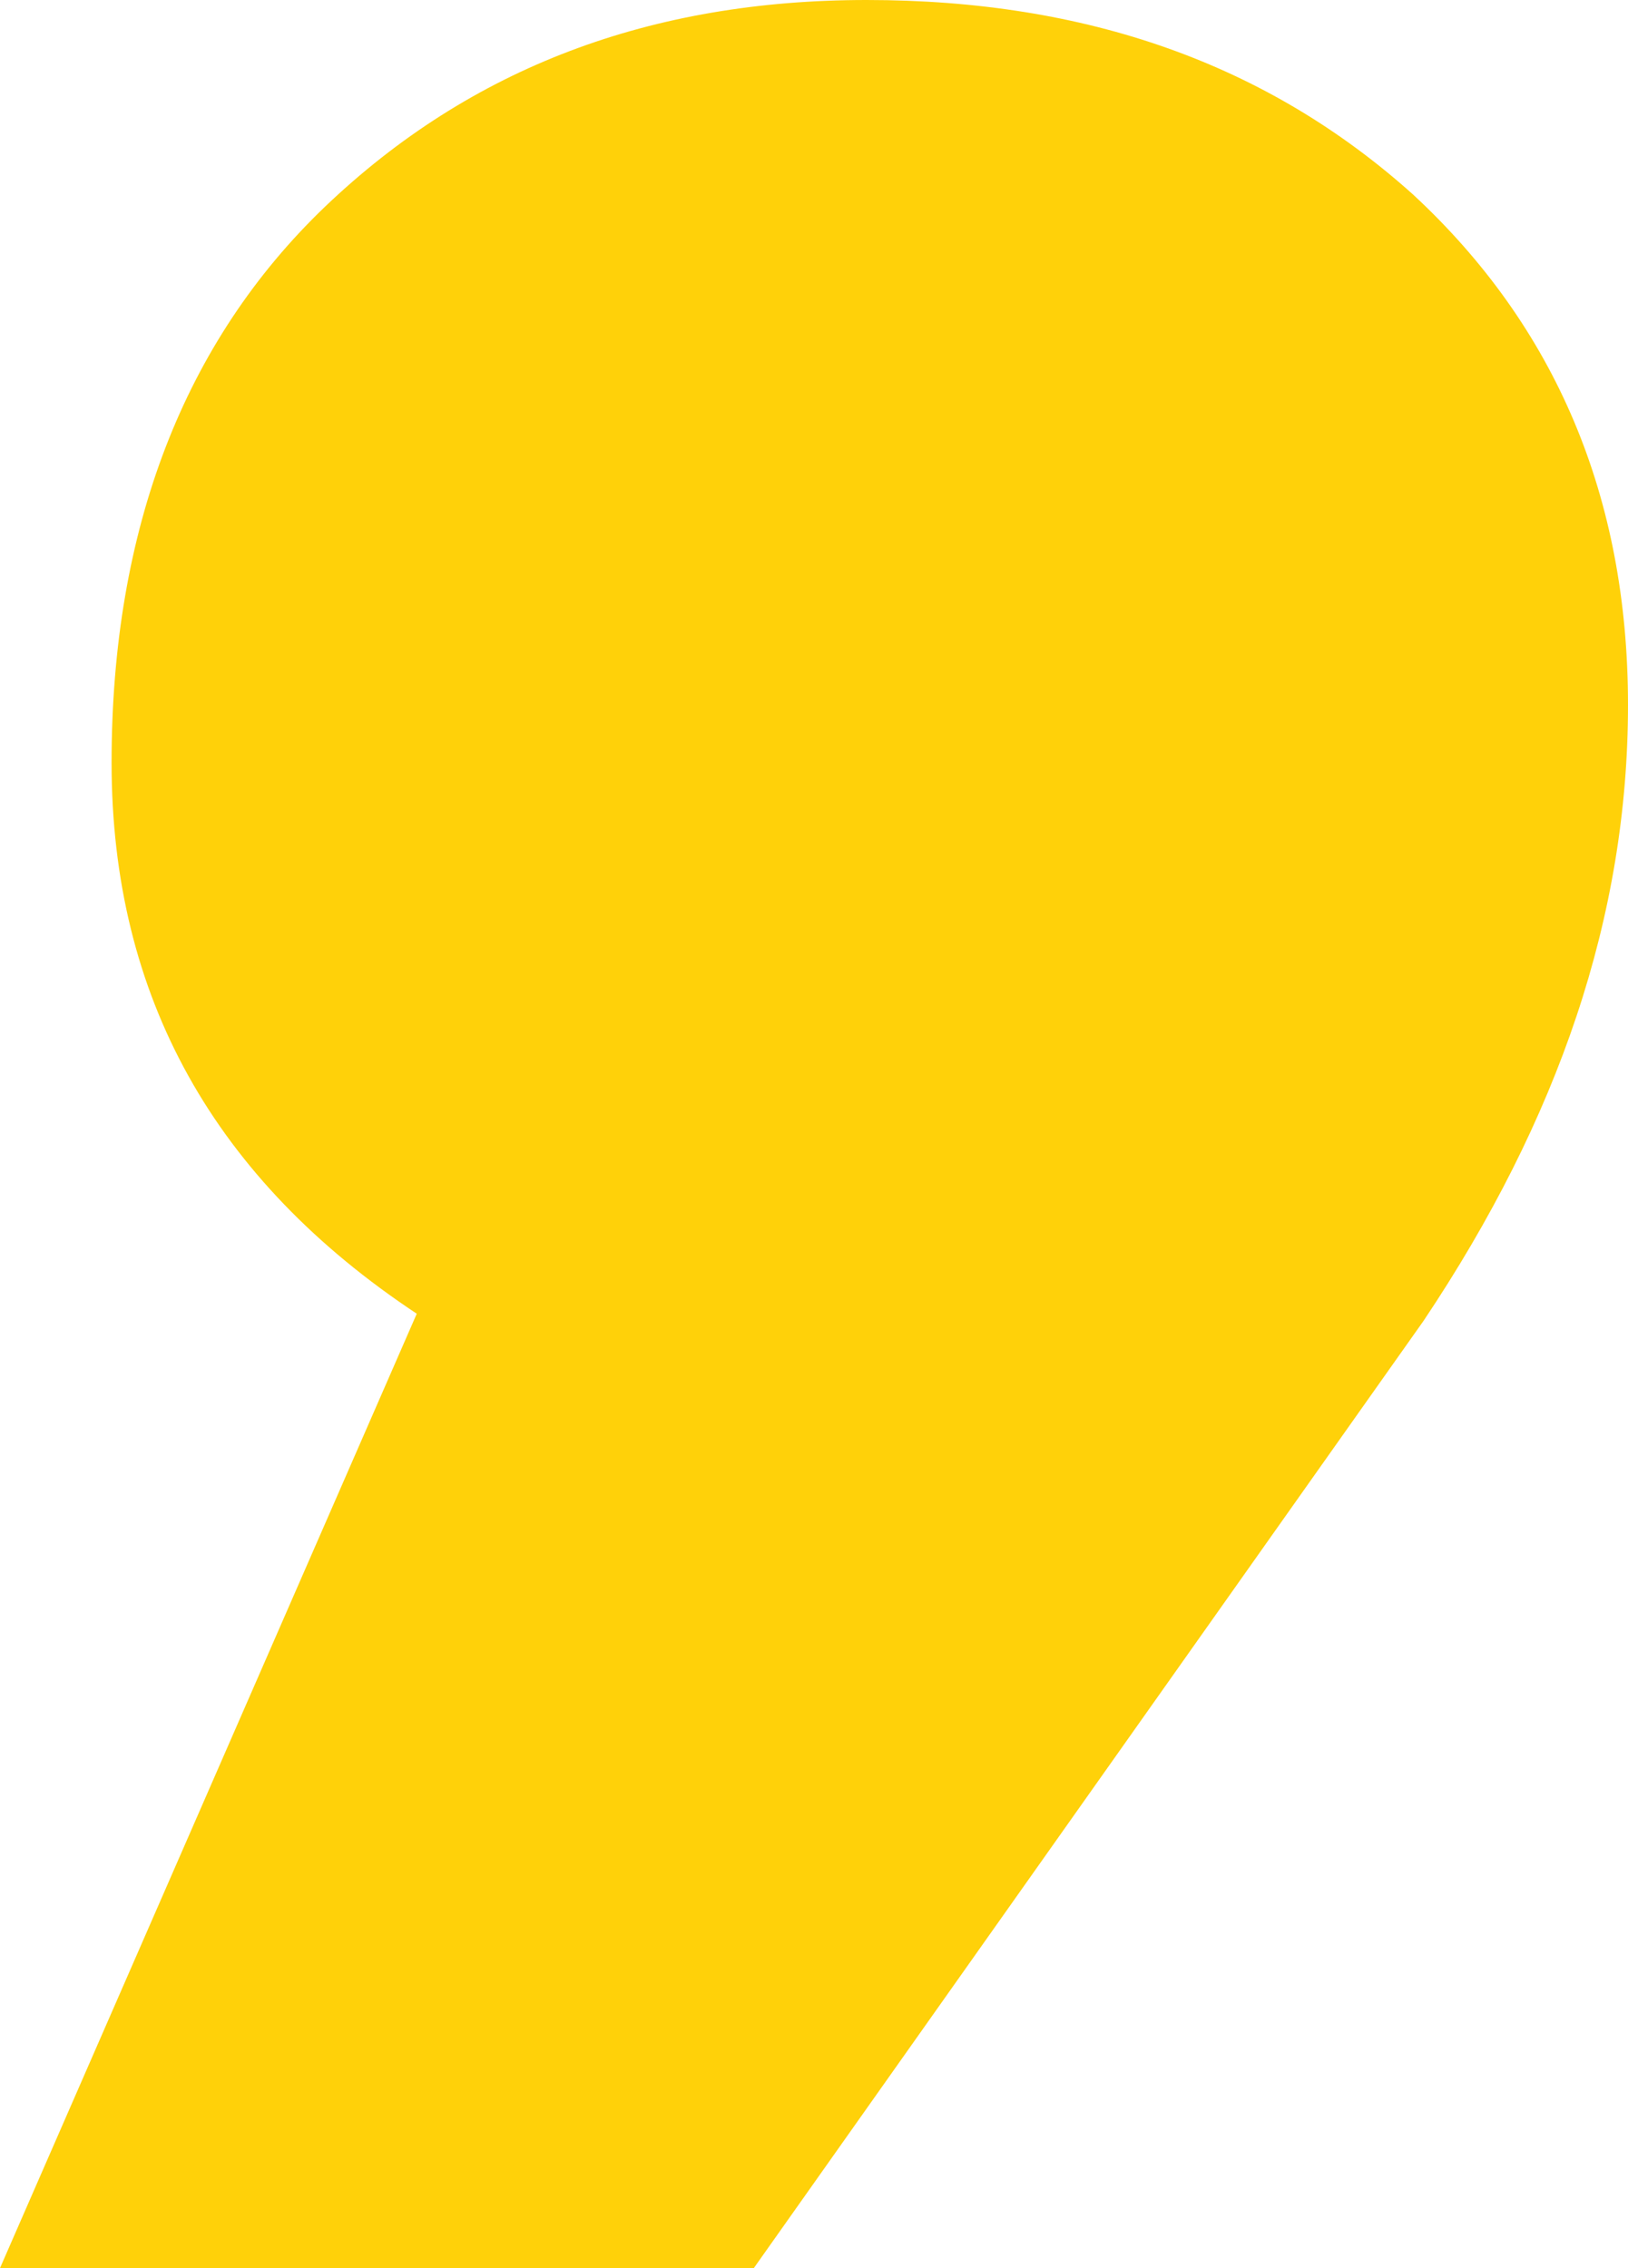
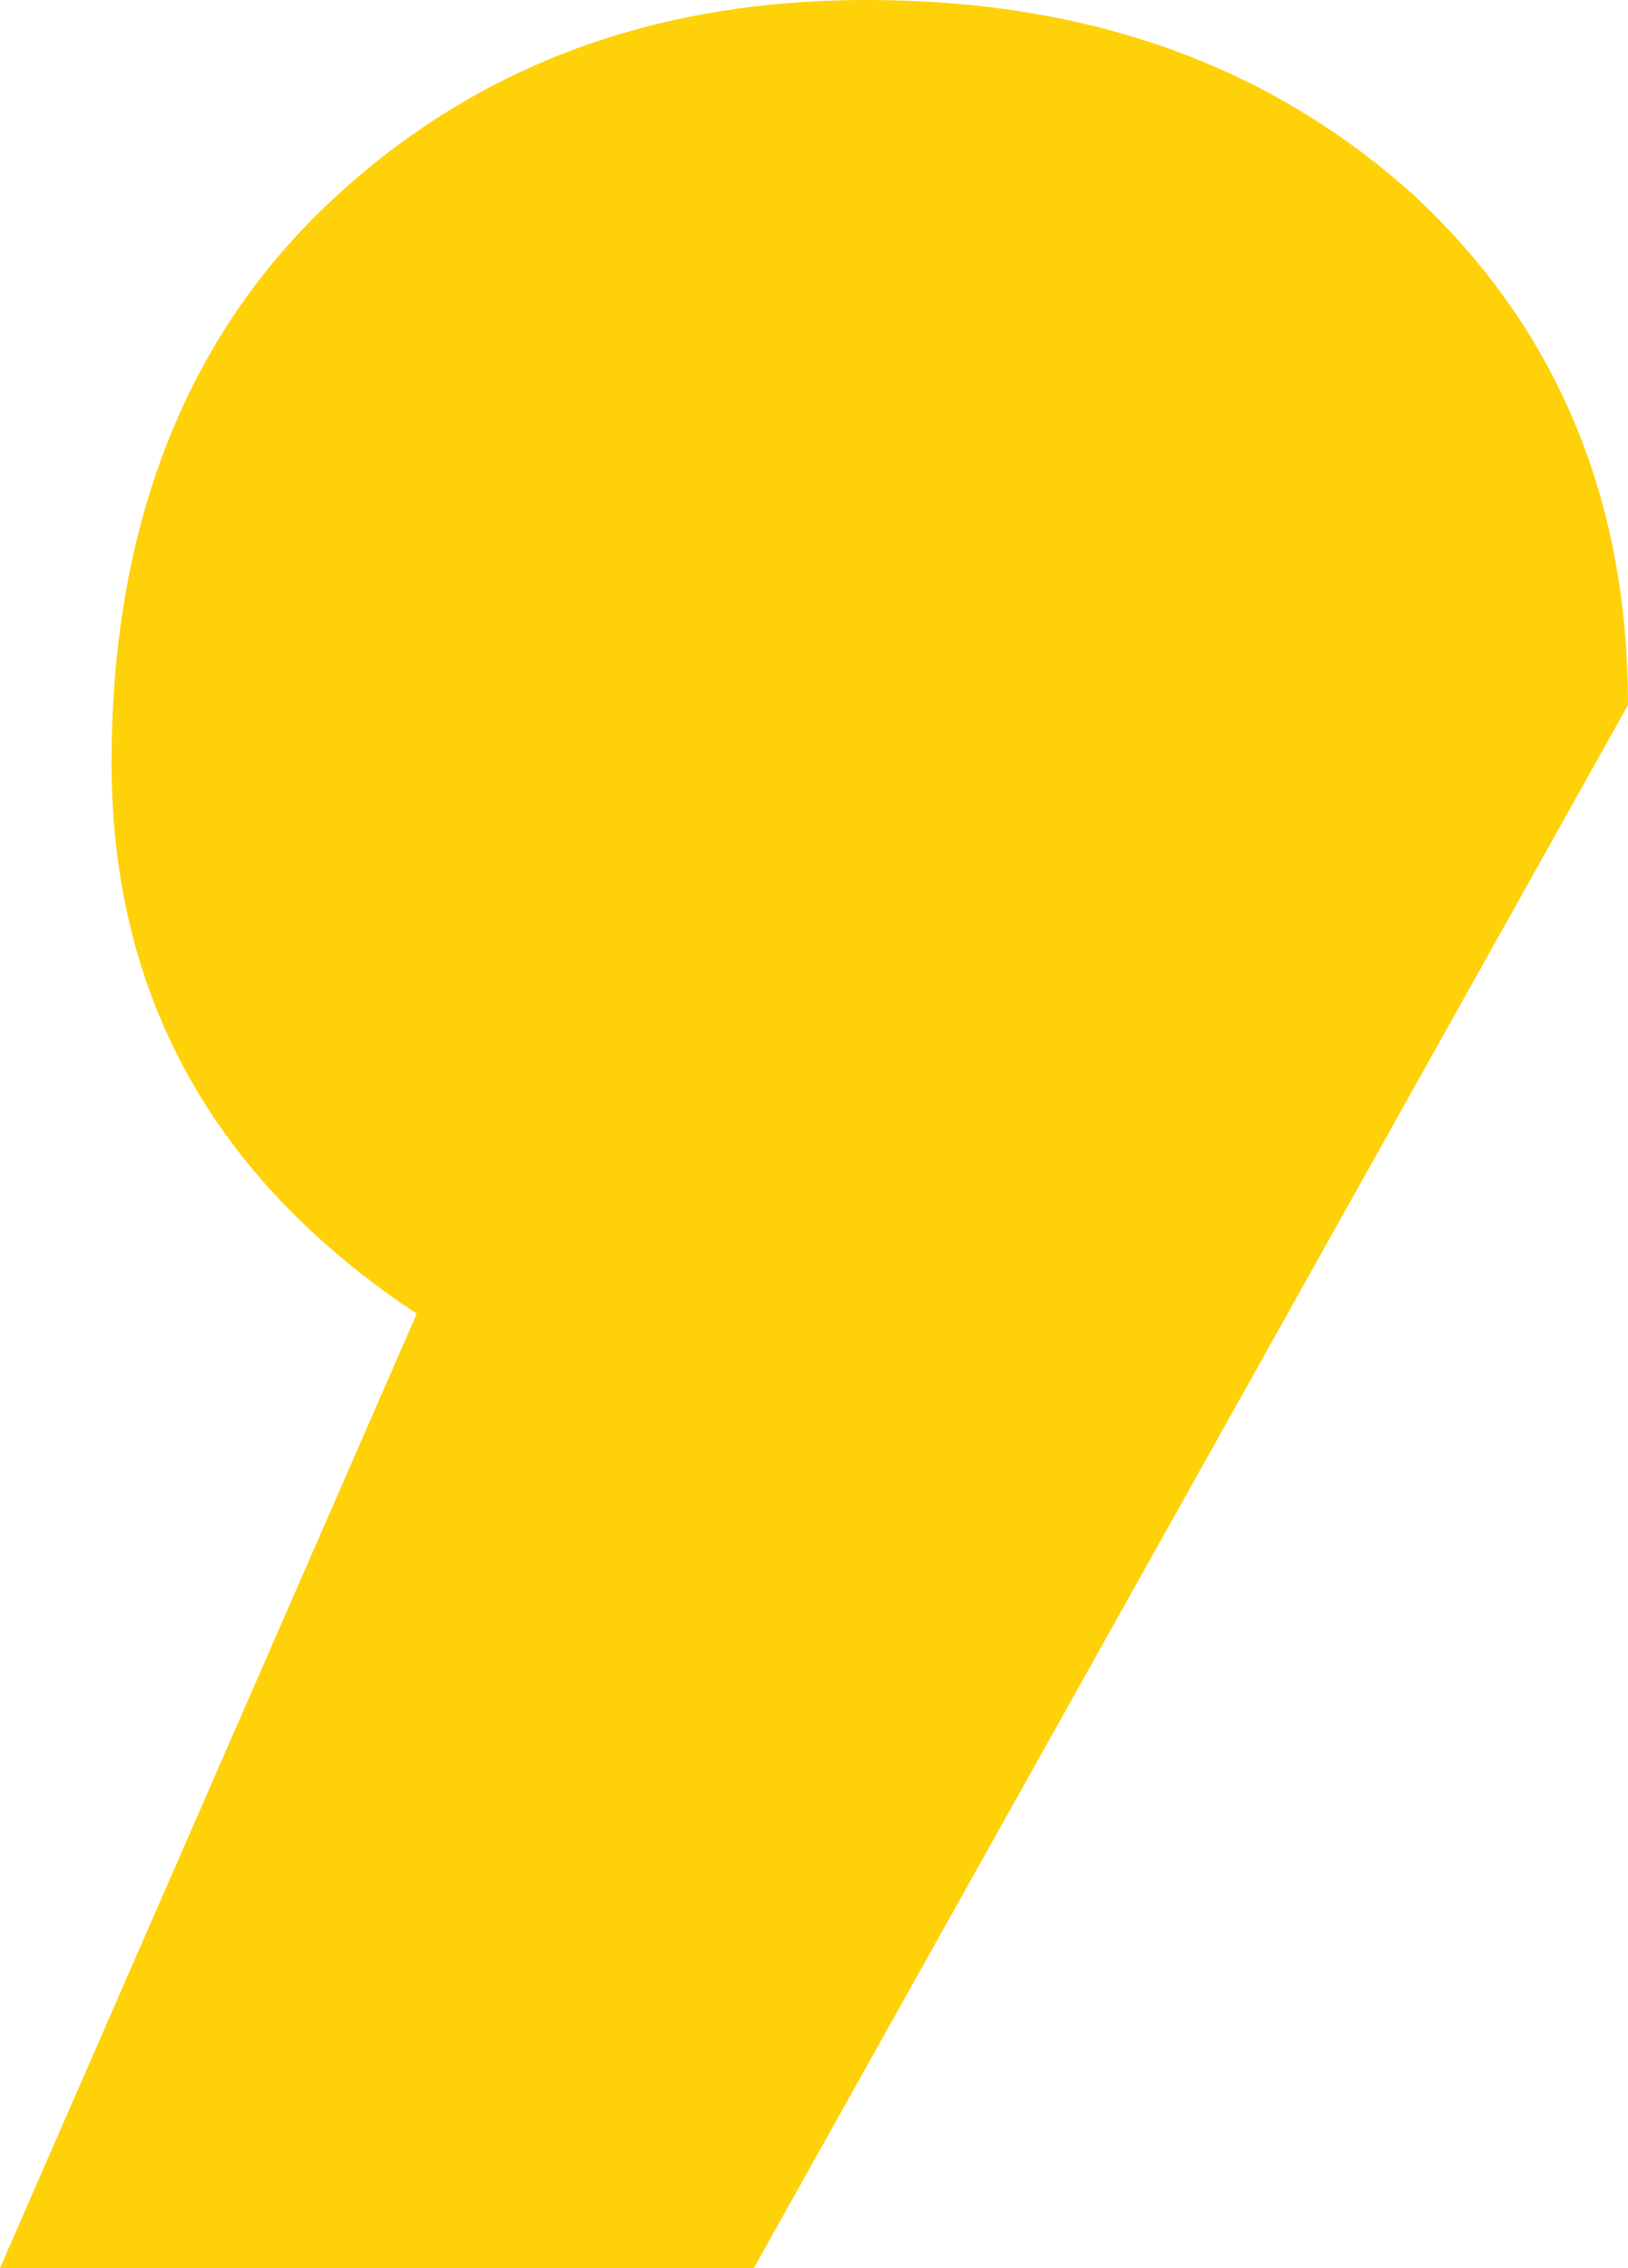
<svg xmlns="http://www.w3.org/2000/svg" width="28" height="39" viewBox="0 0 28 39" fill="none">
-   <path d="M7.167 22.589C3.696 20.287 1.919 17.152 1.919 13.114C1.919 9.085 3.172 5.871 5.589 3.555C8.101 1.156 11.2 0 14.906 0C18.688 0 21.797 1.097 24.299 3.341C26.76 5.618 28 8.555 28 12.122C28 15.744 26.811 19.236 24.485 22.71L12.965 39H0L7.168 22.589H7.167Z" fill="#FFD109" />
+   <path d="M7.167 22.589C3.696 20.287 1.919 17.152 1.919 13.114C1.919 9.085 3.172 5.871 5.589 3.555C8.101 1.156 11.2 0 14.906 0C18.688 0 21.797 1.097 24.299 3.341C26.76 5.618 28 8.555 28 12.122L12.965 39H0L7.168 22.589H7.167Z" fill="#FFD109" />
</svg>